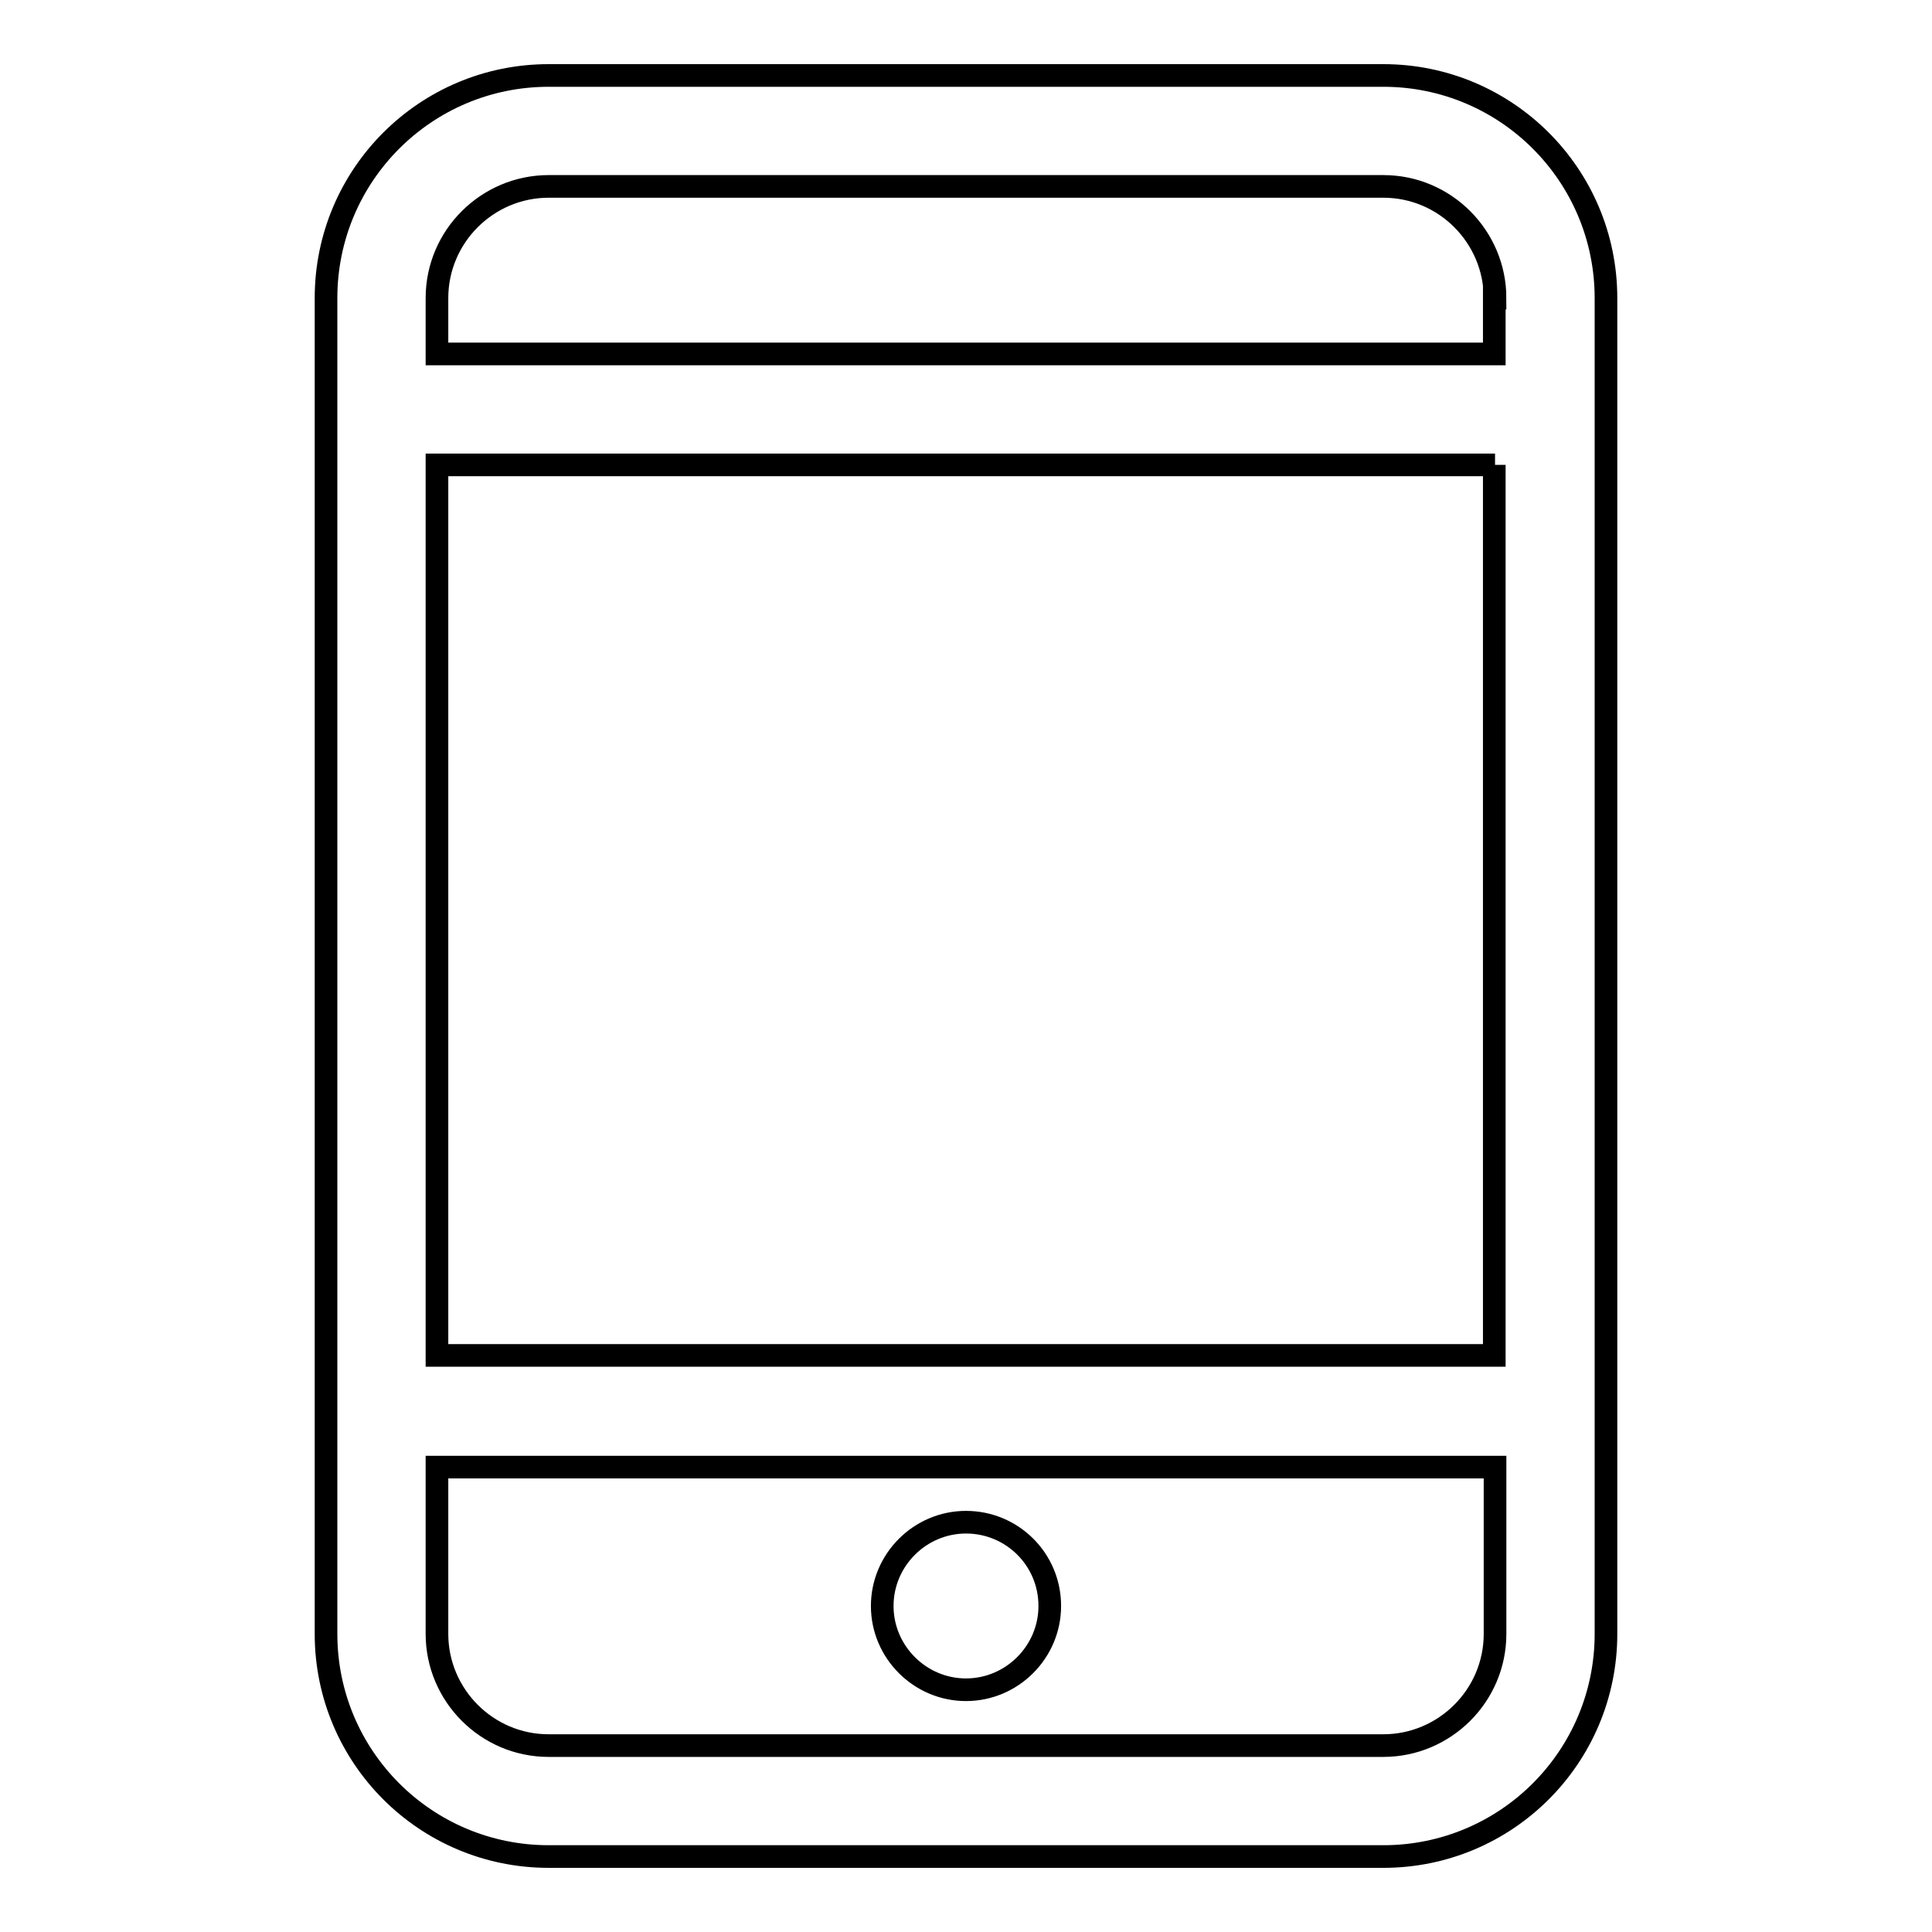
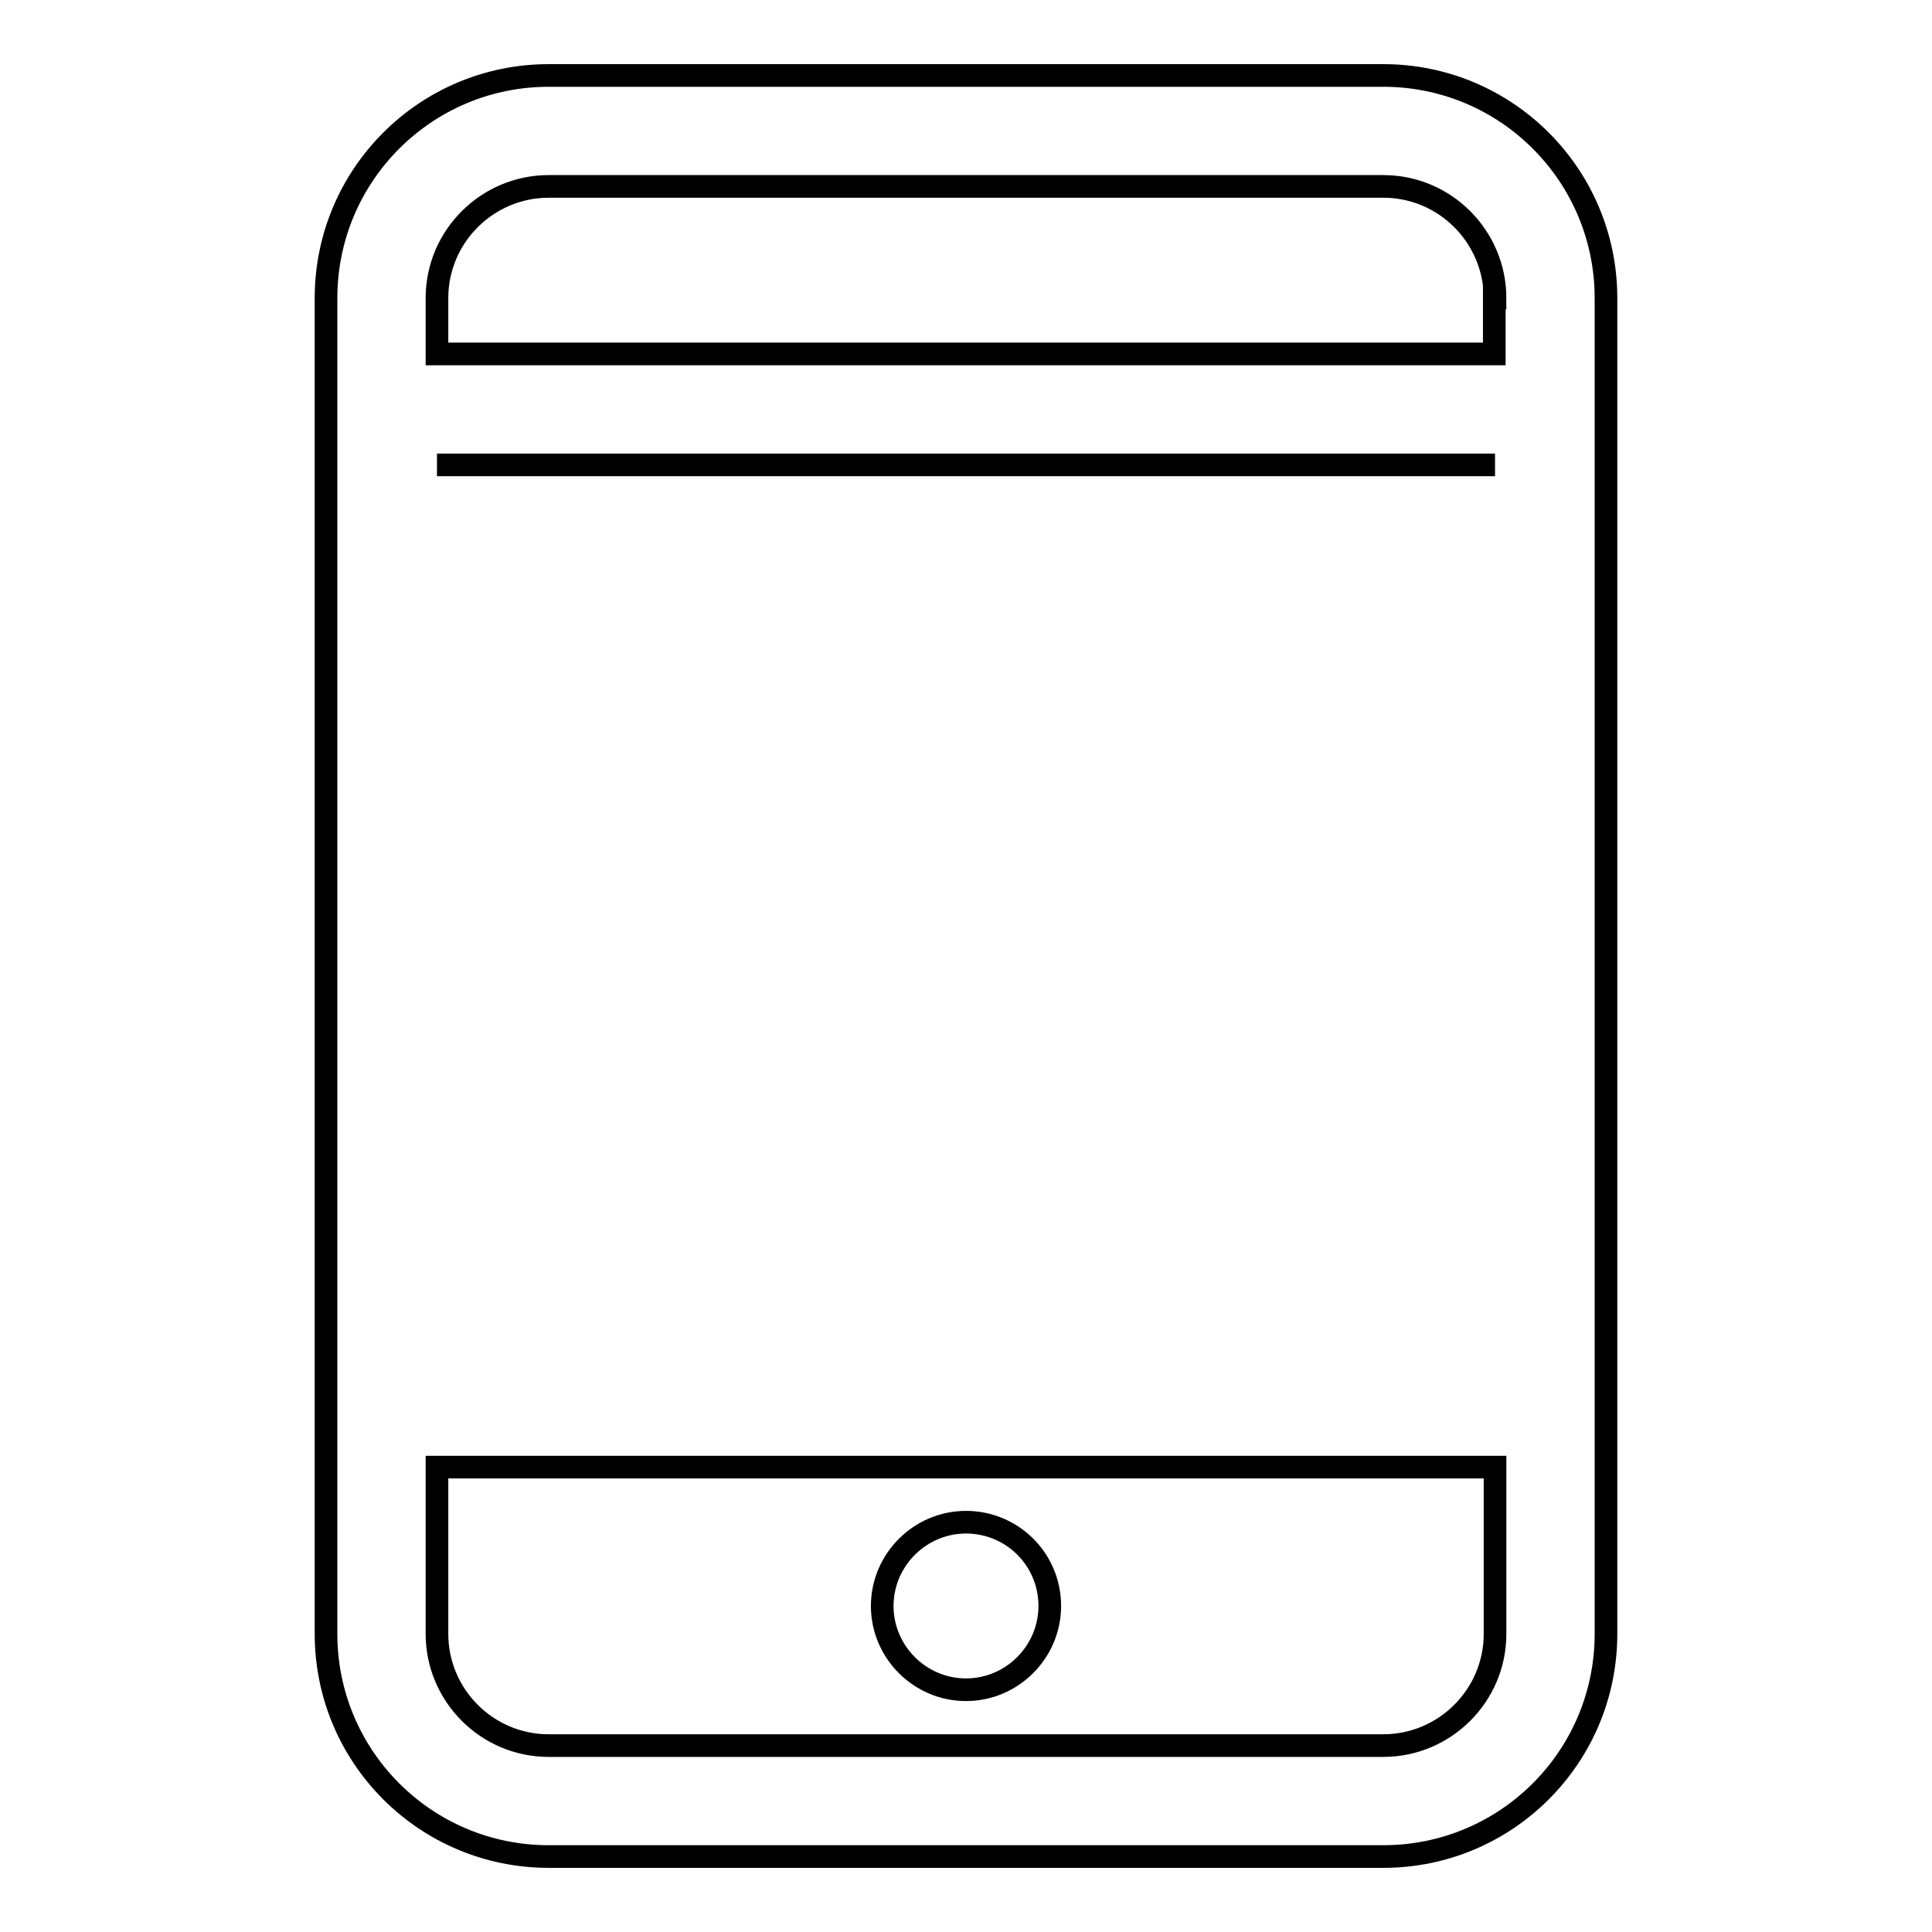
<svg xmlns="http://www.w3.org/2000/svg" version="1.1" x="0px" y="0px" viewBox="0 0 256 256" enable-background="new 0 0 256 256" xml:space="preserve">
  <g>
-     <path stroke-width="3" fill-opacity="0" stroke="#000000" d="M183.3,246H72.7c-16.3,0-29.5-13.2-29.5-29.5v-177C43.2,23.2,56.4,10,72.7,10h110.6 c16.3,0,29.5,13.2,29.5,29.5v177C212.8,232.8,199.6,246,183.3,246z M198.1,39.5c0-8.1-6.6-14.8-14.8-14.8H72.7 c-8.1,0-14.8,6.6-14.8,14.8v7.4h140.1V39.5z M198.1,61.6H57.9v118h140.1V61.6z M198.1,194.4H57.9v22.1c0,8.1,6.6,14.8,14.8,14.8 h110.6c8.1,0,14.8-6.6,14.8-14.8V194.4z M128,223.9c-6.1,0-11.1-5-11.1-11.1c0-6.1,5-11.1,11.1-11.1c6.1,0,11.1,4.9,11.1,11.1 C139.1,218.9,134.1,223.9,128,223.9z" />
+     <path stroke-width="3" fill-opacity="0" stroke="#000000" d="M183.3,246H72.7c-16.3,0-29.5-13.2-29.5-29.5v-177C43.2,23.2,56.4,10,72.7,10h110.6 c16.3,0,29.5,13.2,29.5,29.5v177C212.8,232.8,199.6,246,183.3,246z M198.1,39.5c0-8.1-6.6-14.8-14.8-14.8H72.7 c-8.1,0-14.8,6.6-14.8,14.8v7.4h140.1V39.5z M198.1,61.6H57.9h140.1V61.6z M198.1,194.4H57.9v22.1c0,8.1,6.6,14.8,14.8,14.8 h110.6c8.1,0,14.8-6.6,14.8-14.8V194.4z M128,223.9c-6.1,0-11.1-5-11.1-11.1c0-6.1,5-11.1,11.1-11.1c6.1,0,11.1,4.9,11.1,11.1 C139.1,218.9,134.1,223.9,128,223.9z" />
  </g>
</svg>